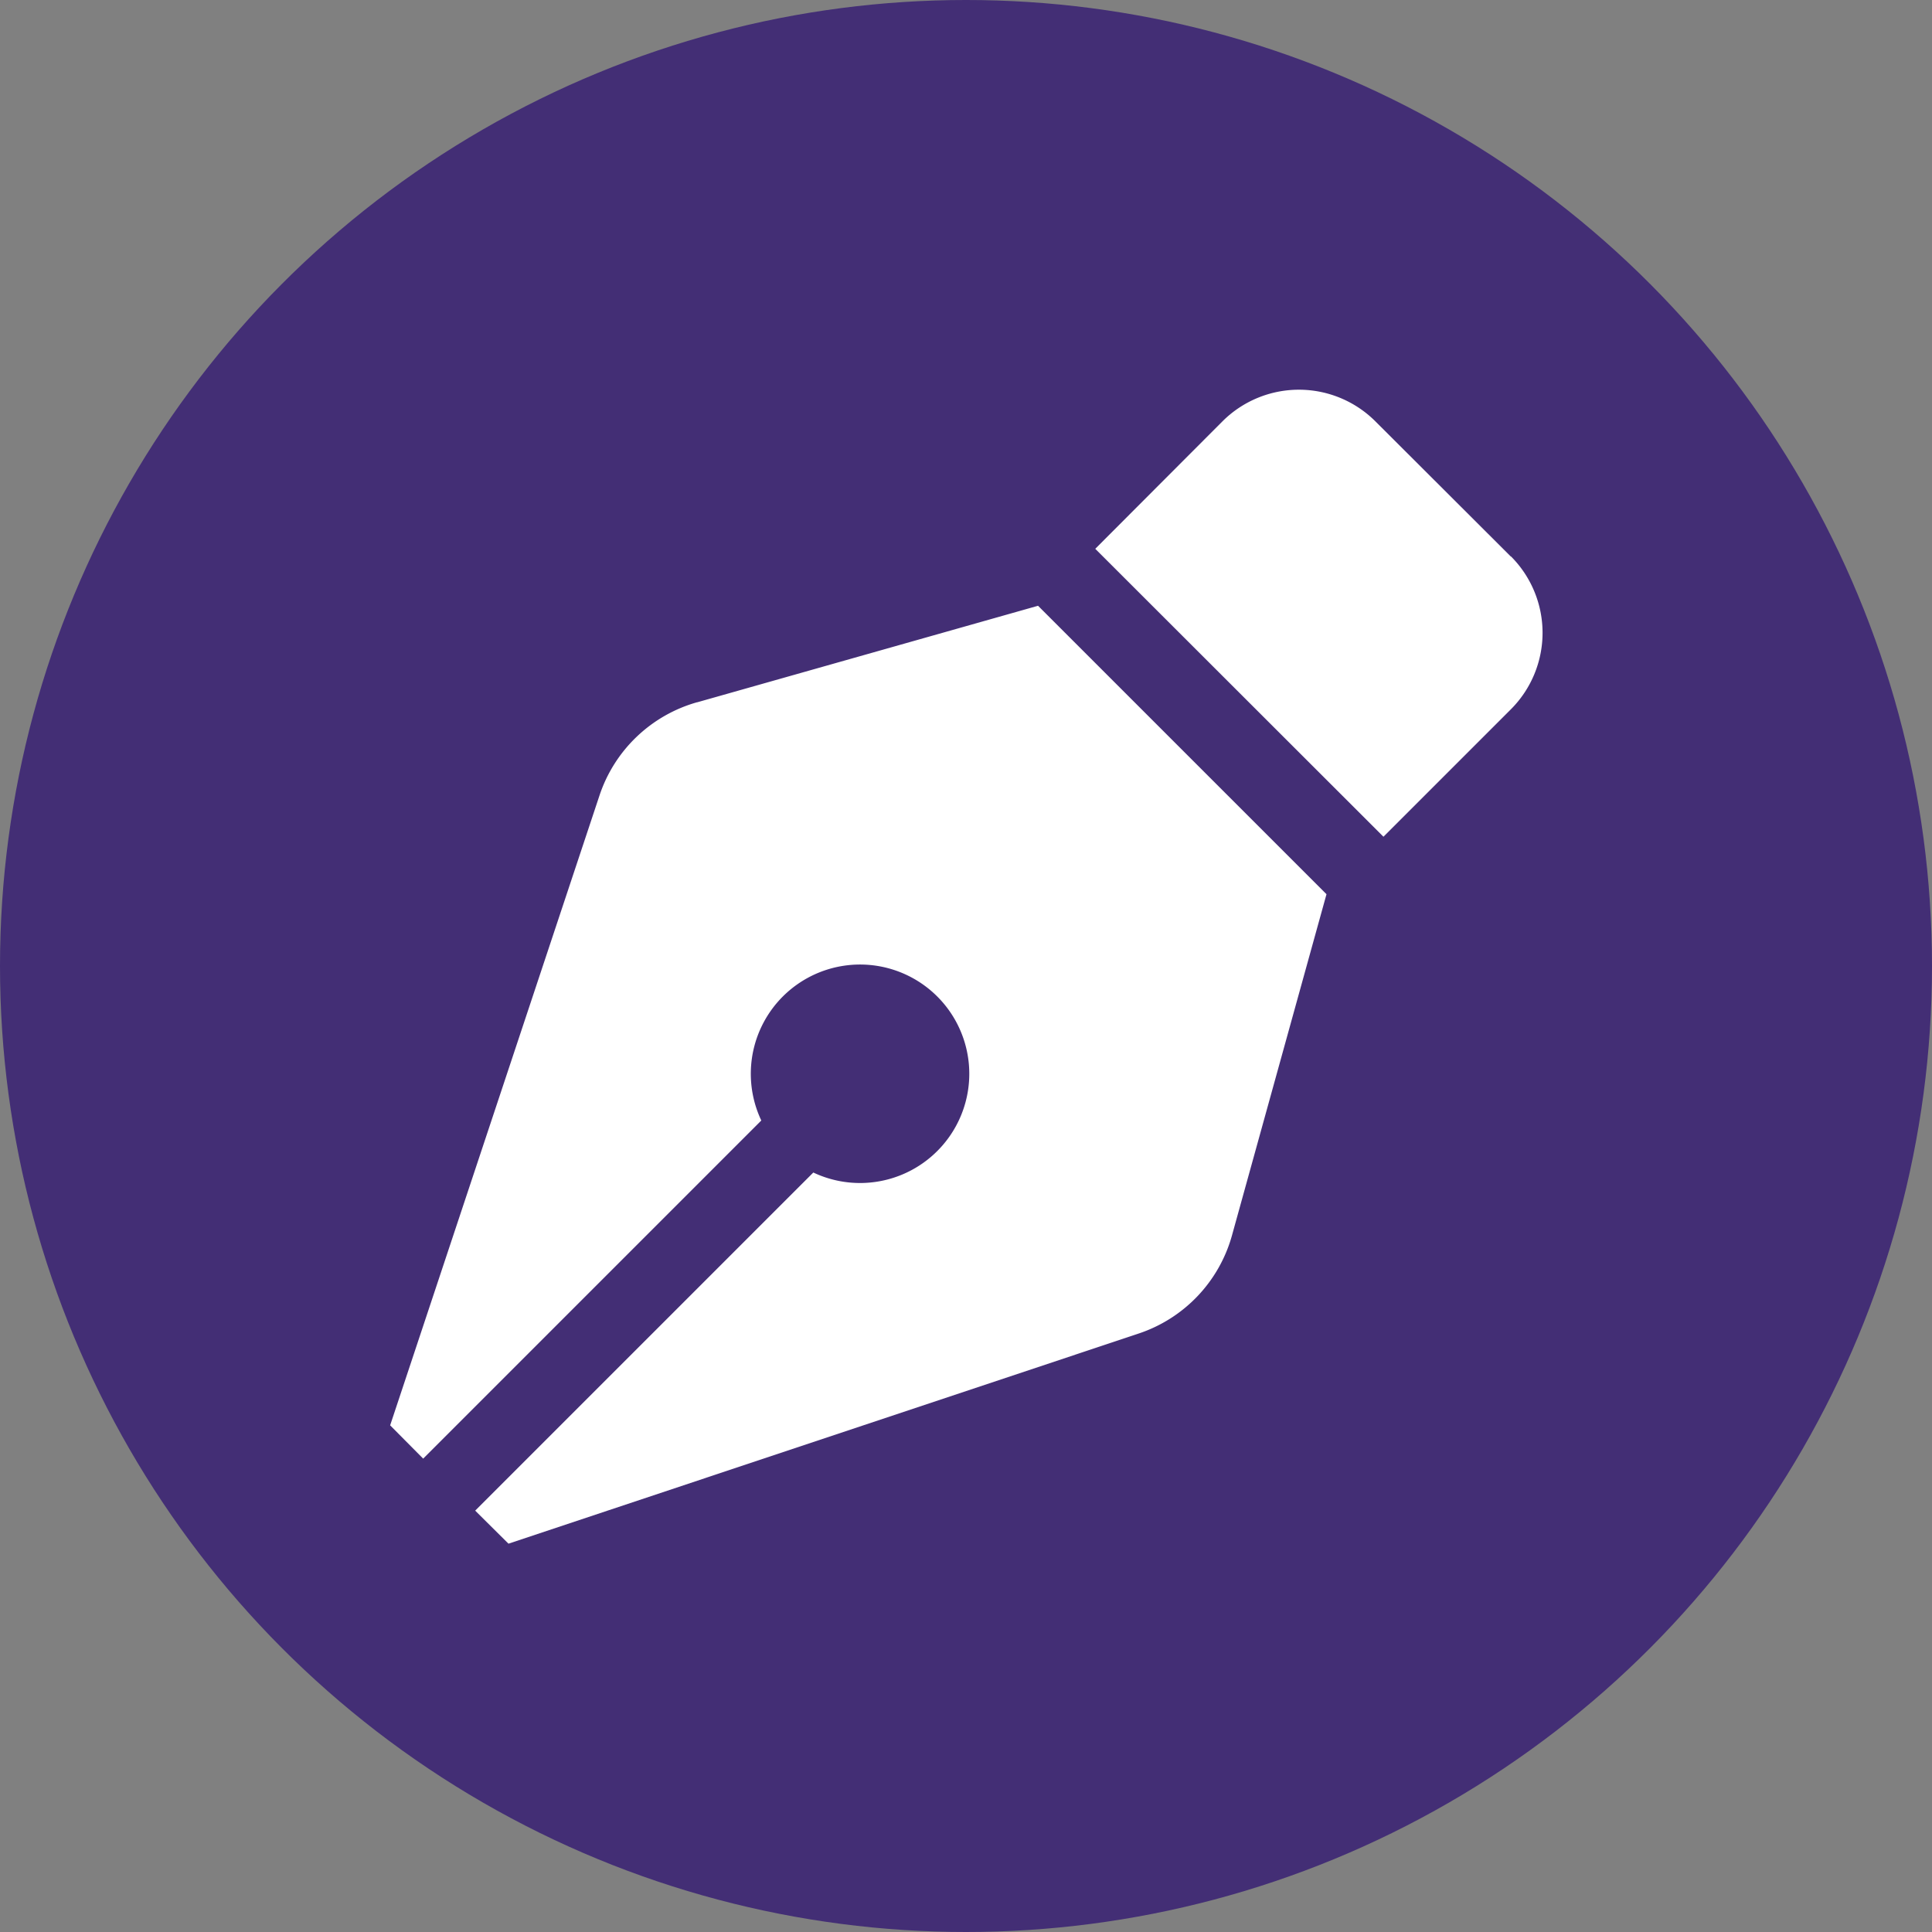
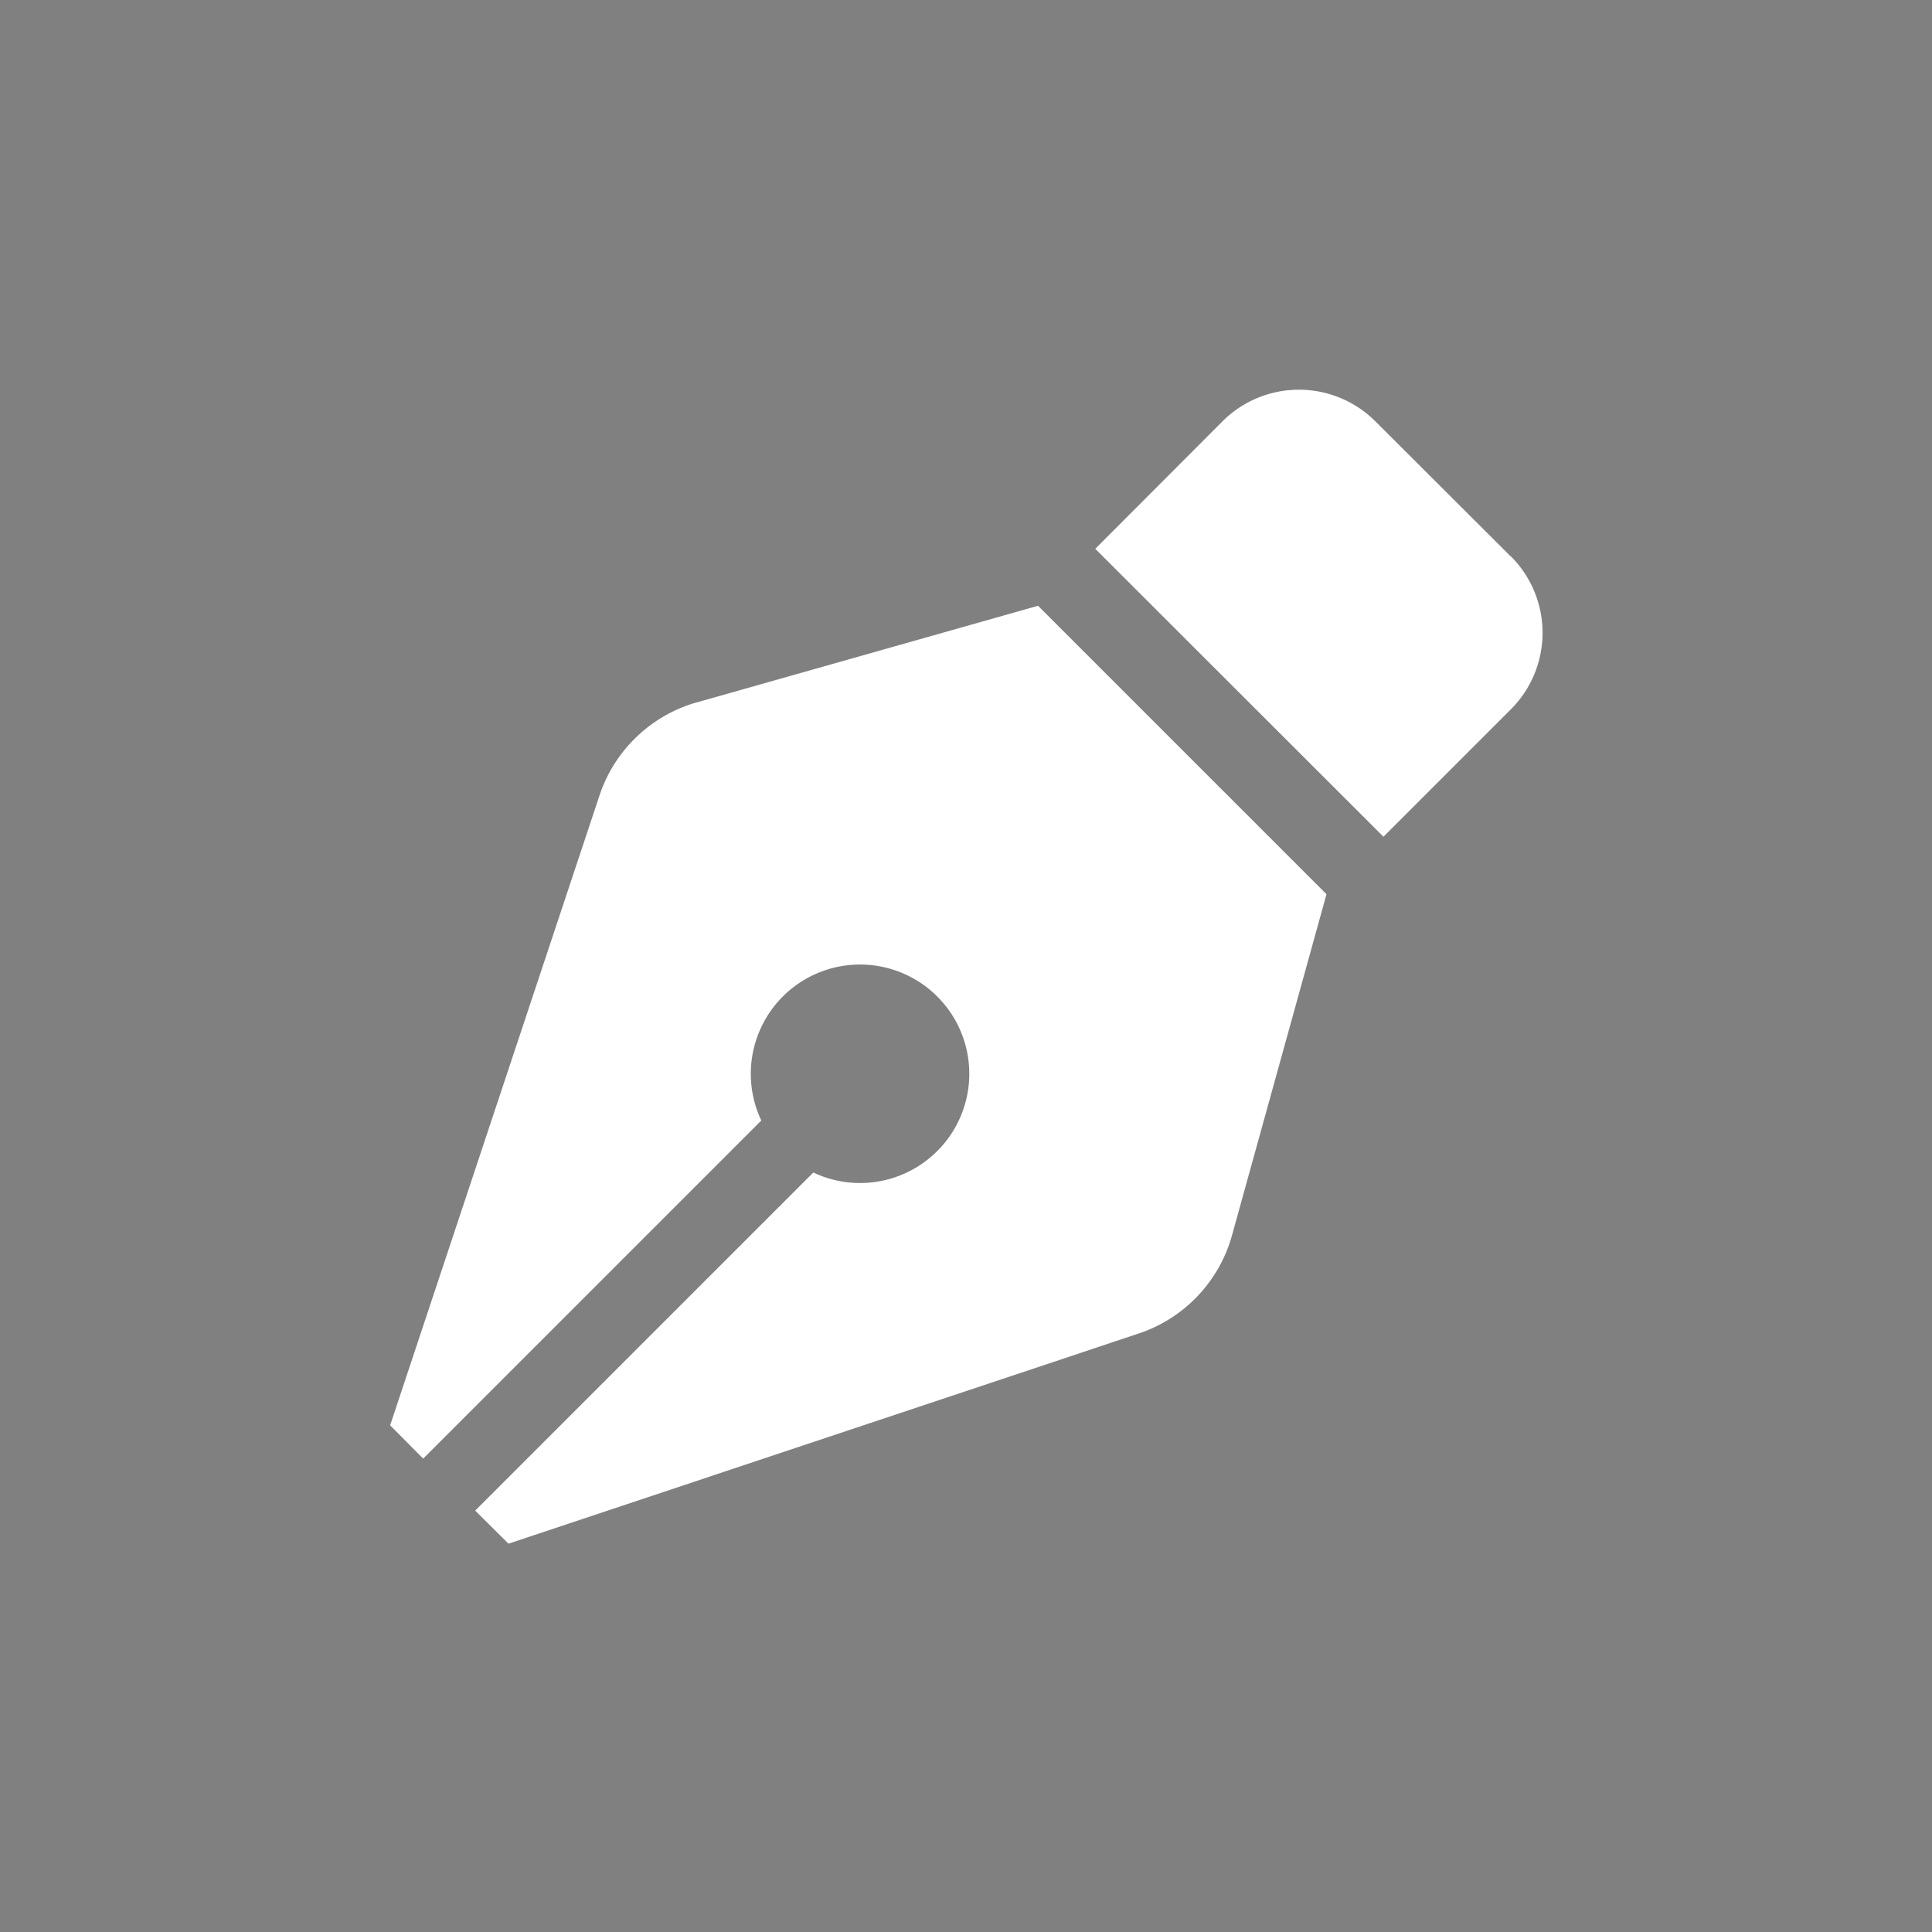
<svg xmlns="http://www.w3.org/2000/svg" viewBox="0 0 74.28 74.28">
  <rect x="0" y="0" width="74.28" height="74.28" fill="#808080" stroke="none" />
  <defs>
    <style>.cls-1{fill:#432e75;}.cls-2{fill:#fff;}</style>
  </defs>
  <g id="Capa_2" data-name="Capa 2">
    <g id="Layer_1" data-name="Layer 1">
-       <circle class="cls-1" cx="37.14" cy="37.14" r="37.14" />
      <path id="Trazado_3527" data-name="Trazado 3527" class="cls-2" d="M26.8,27a5.54,5.54,0,0,0-3.75,3.58L15,54.8l1.27,1.28,13-13a4.2,4.2,0,1,1,2,2l-13,13,1.28,1.27,24.23-8.08a5.54,5.54,0,0,0,3.58-3.75L51,34.38,39.91,23.29,26.81,27Zm31.29-5.6-5.21-5.2a4.16,4.16,0,0,0-5.88,0h0l-4.89,4.9L53.19,32.17l4.9-4.9a4.16,4.16,0,0,0,0-5.88Z" />
    </g>
  </g>
</svg>